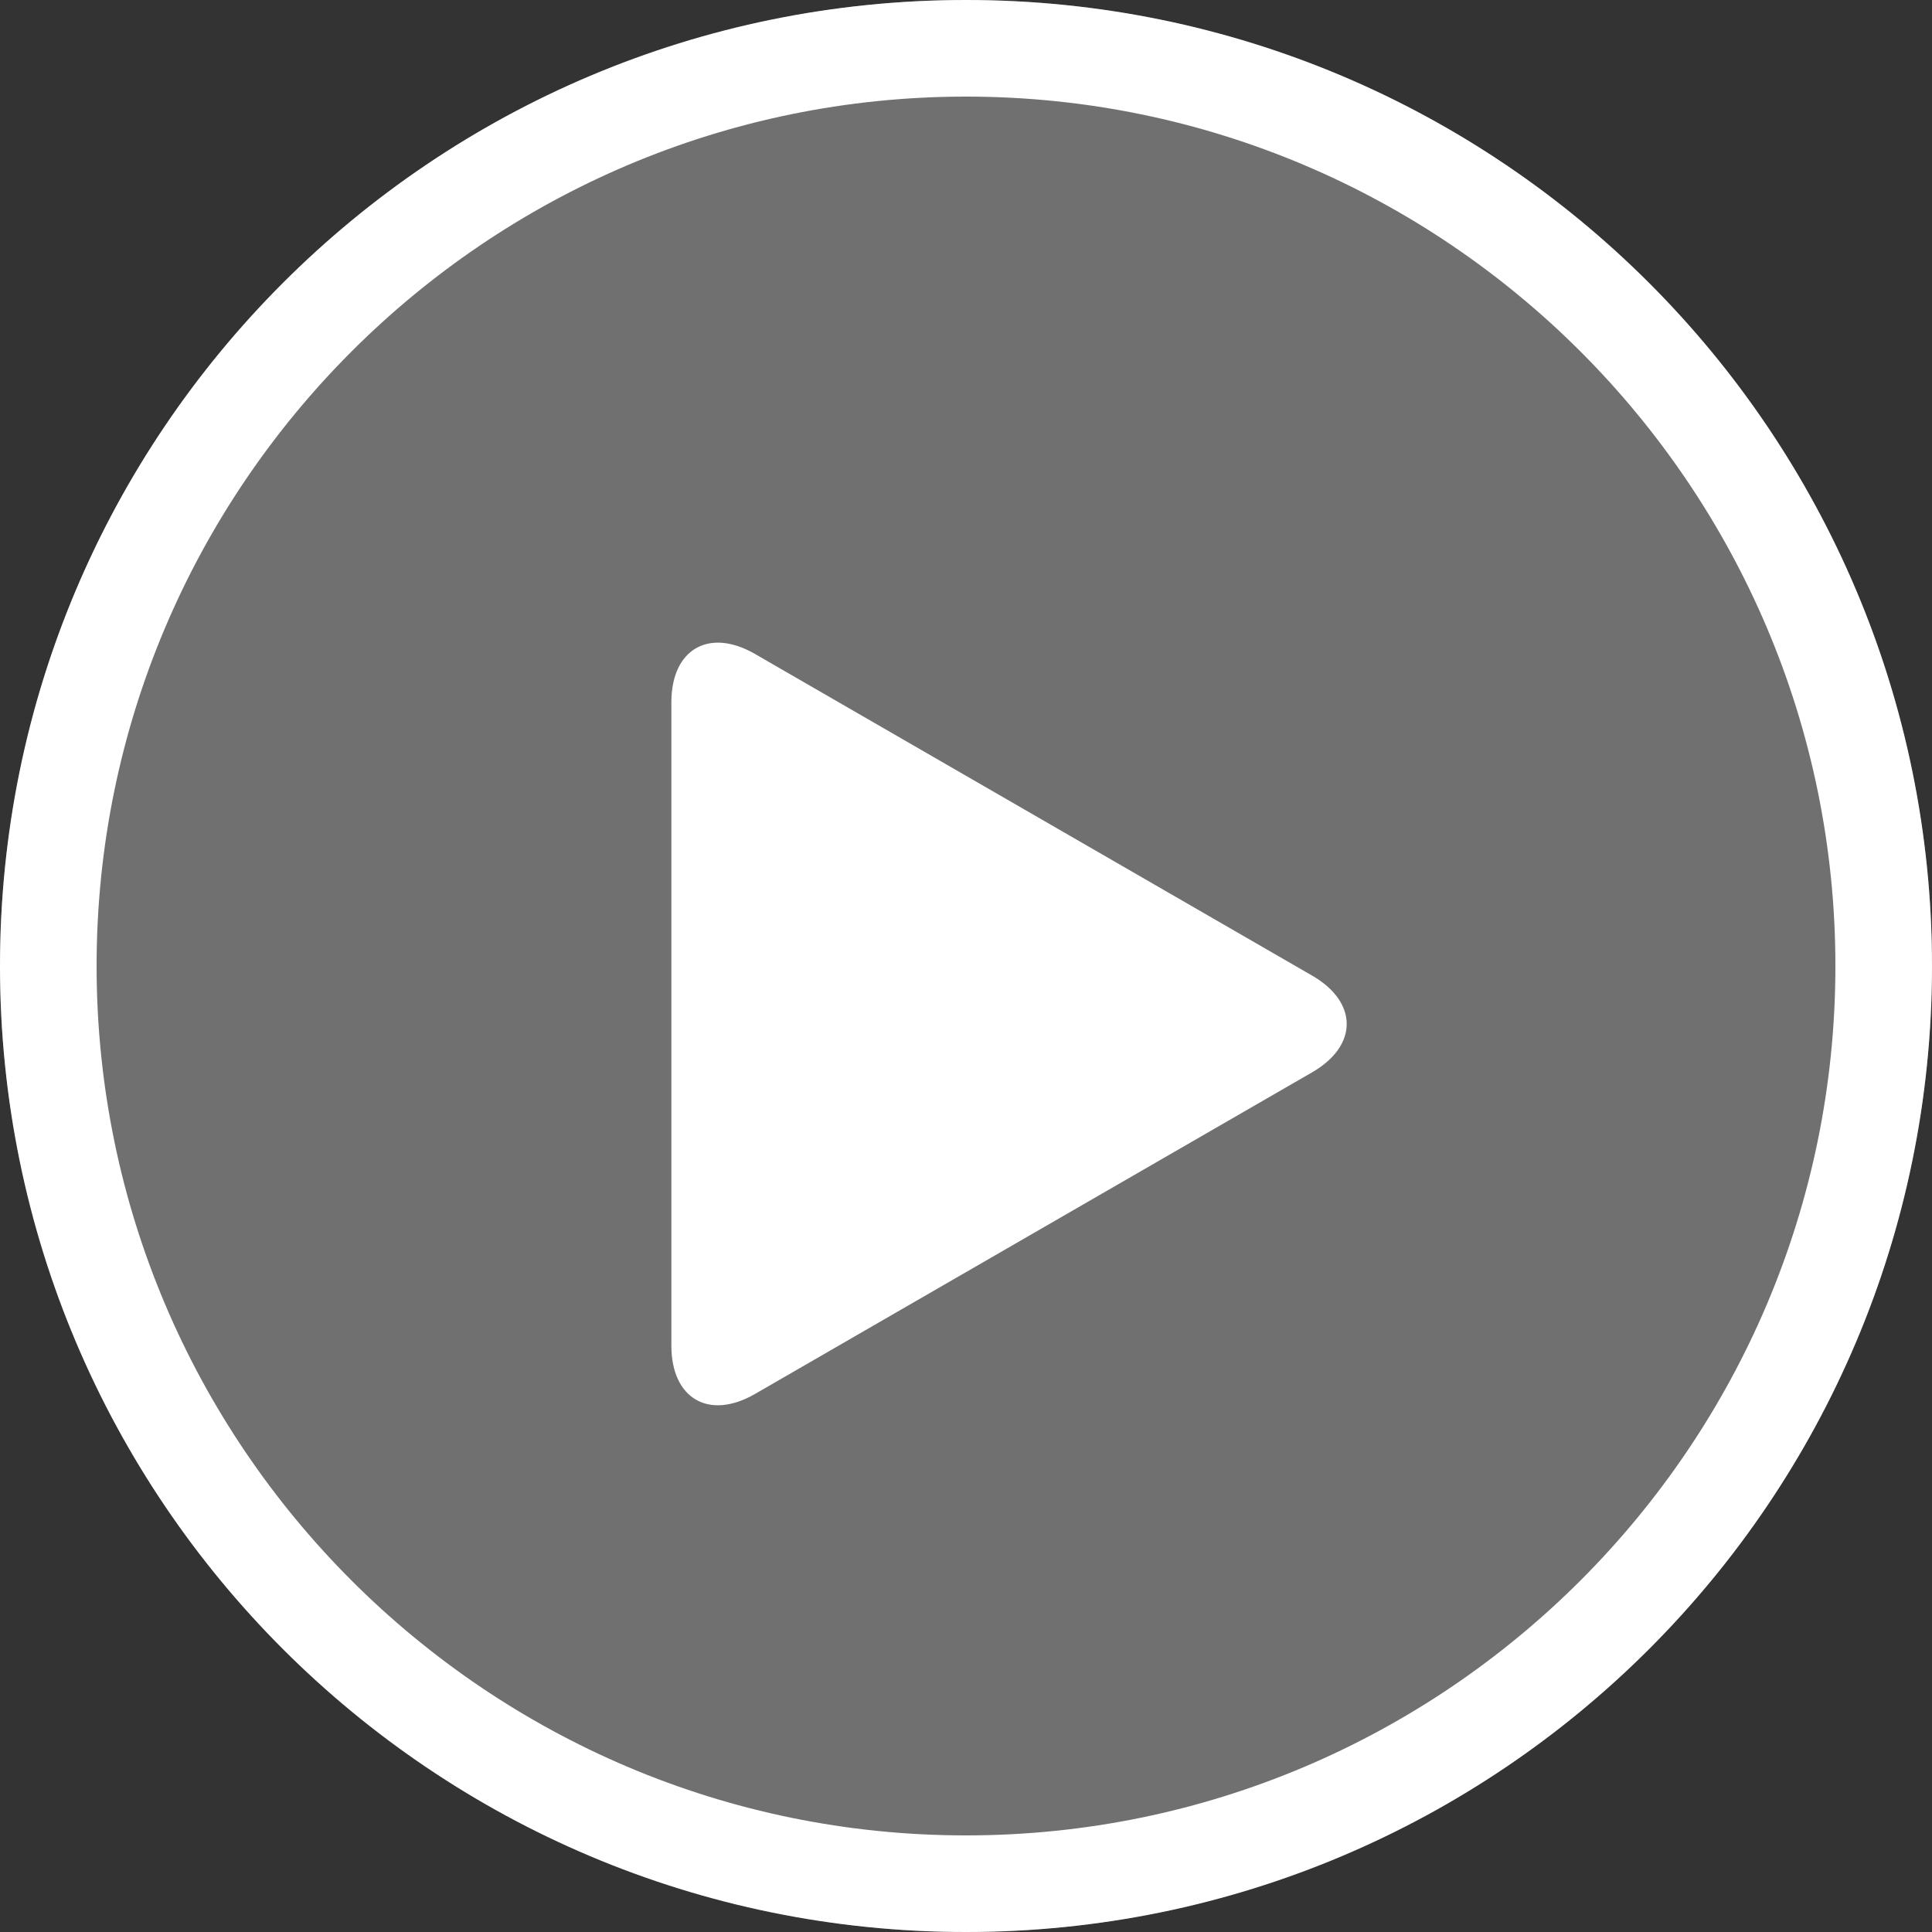
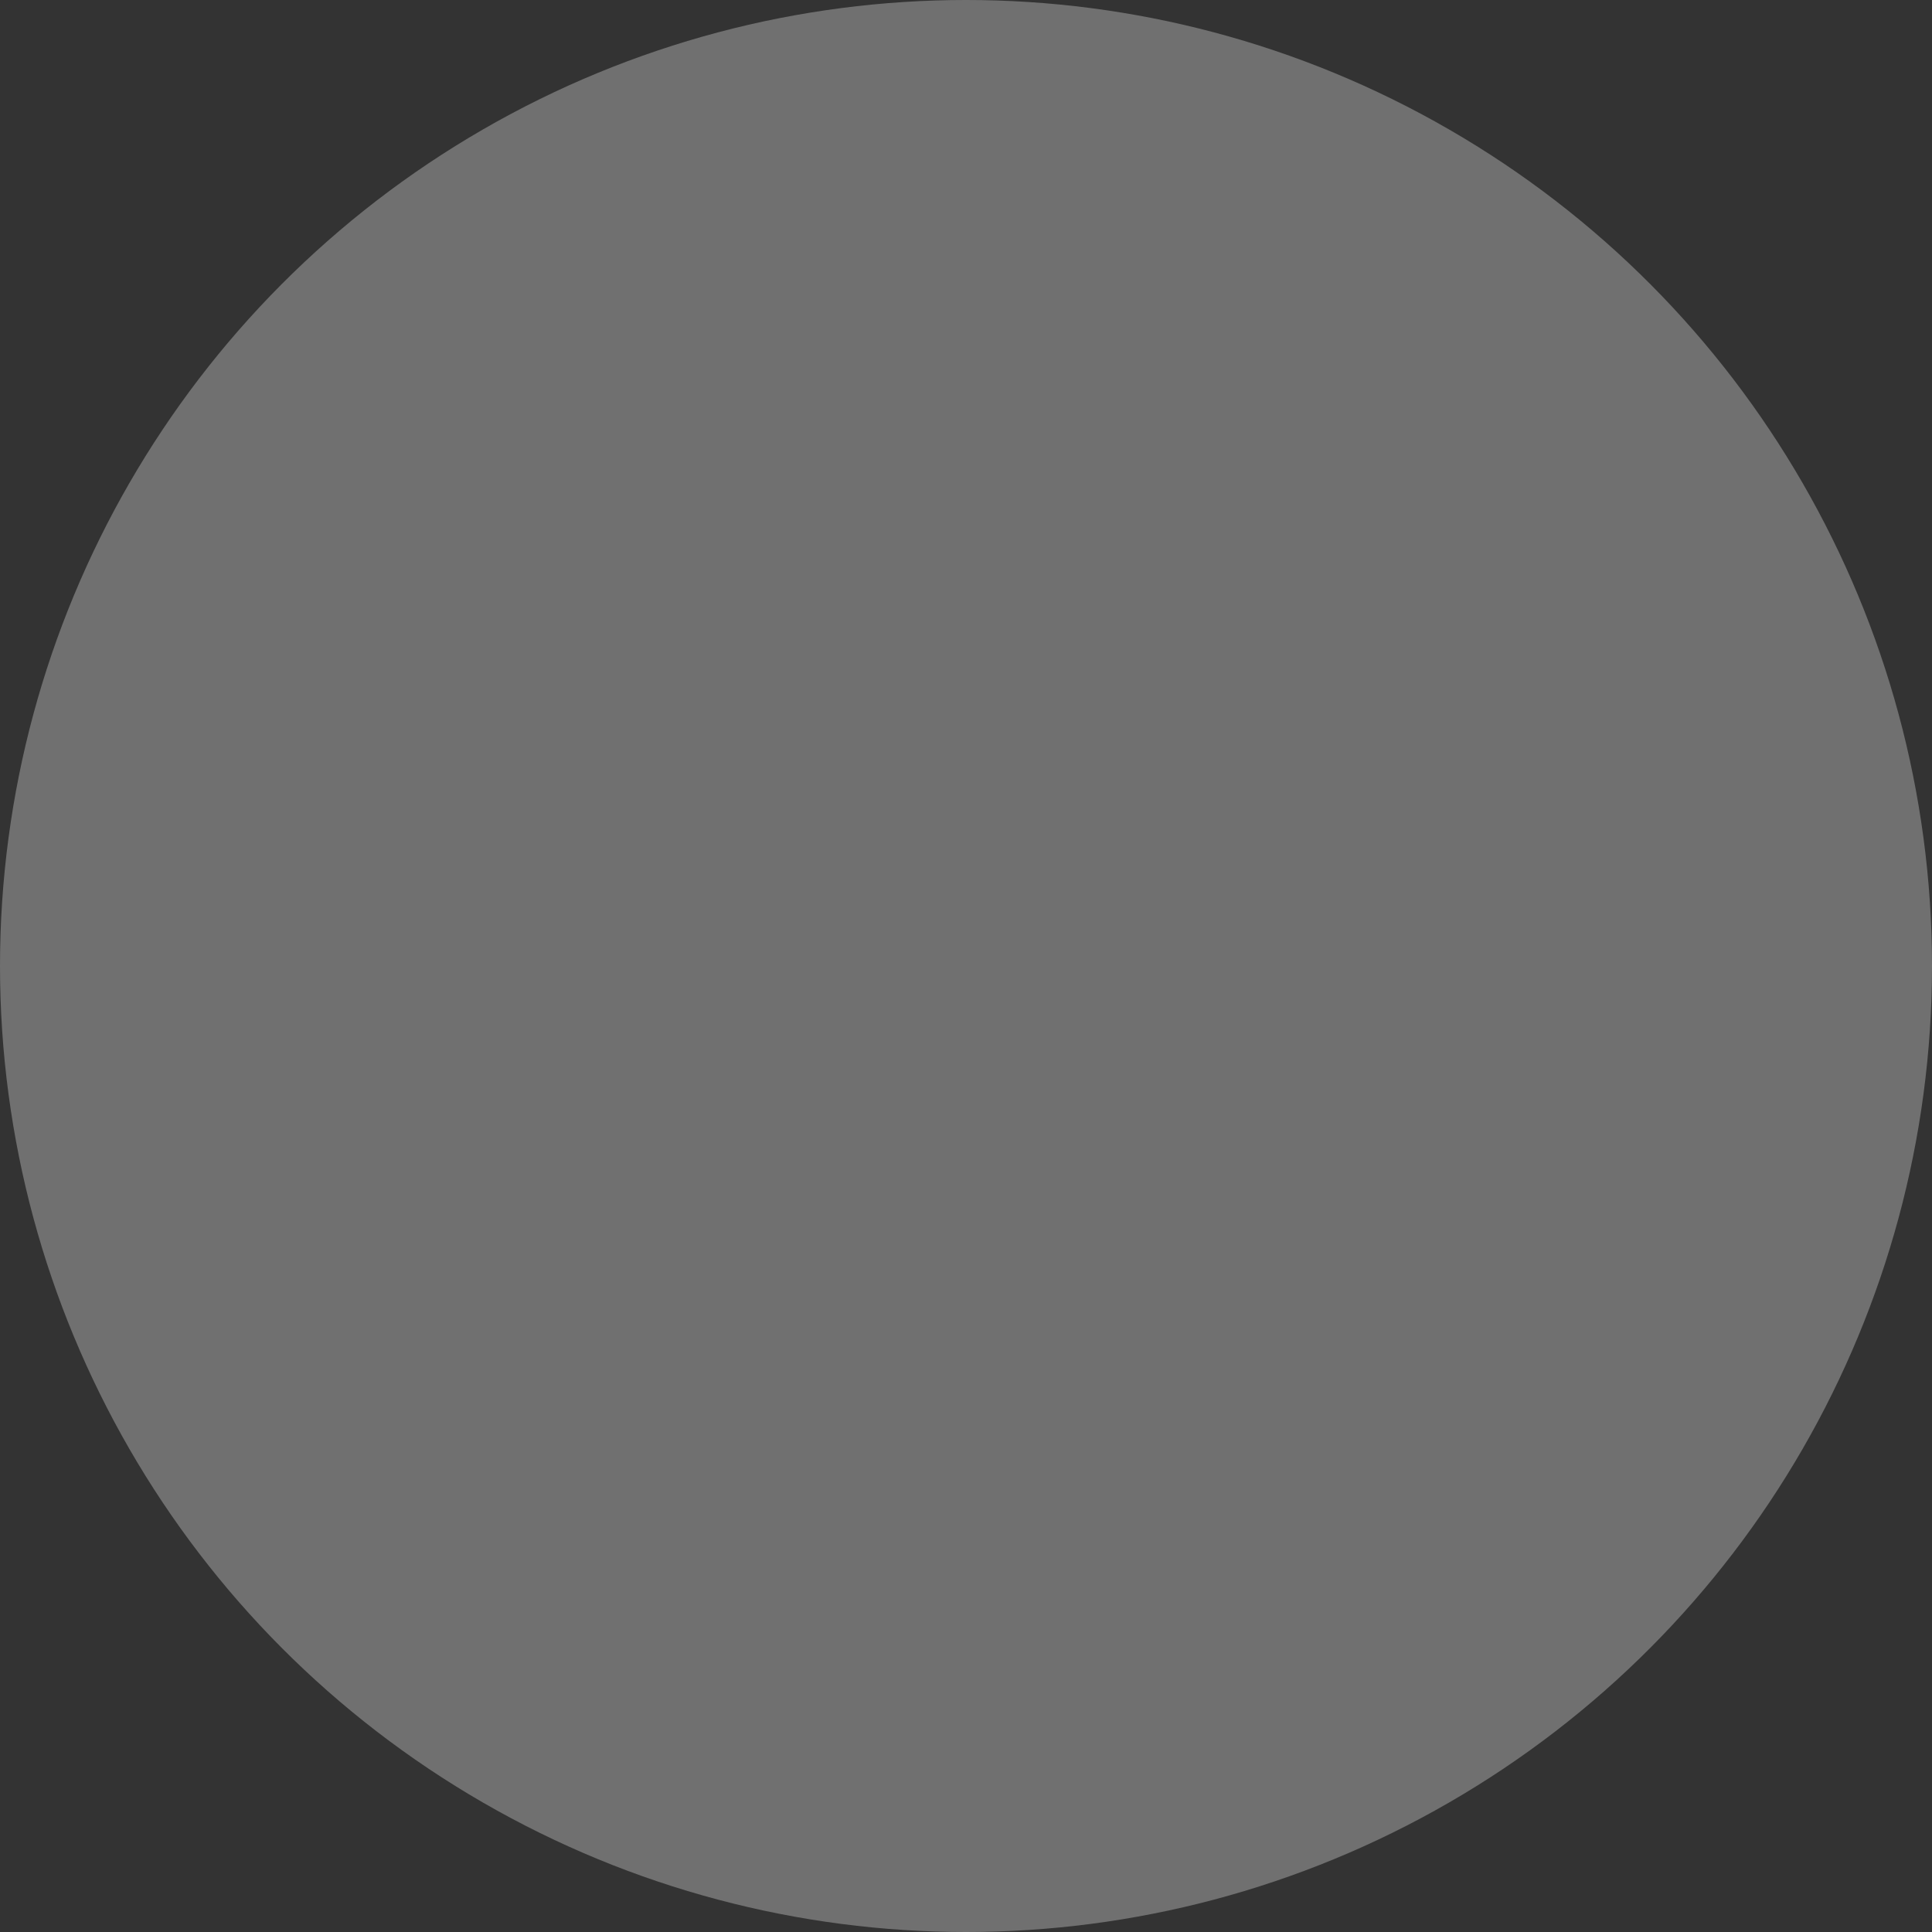
<svg xmlns="http://www.w3.org/2000/svg" id="_レイヤー_2" data-name="レイヤー 2" viewBox="0 0 200 200">
  <rect x="0" y="0" width="200" height="200" fill="#333333" stroke="none" />
  <defs>
    <style>
      .cls-1 {
        fill: none;
        opacity: .3;
      }

      .cls-2 {
        fill: #fff;
      }
    </style>
  </defs>
  <g id="_レイヤー_1-2" data-name="レイヤー 1">
    <g class="cls-1">
      <circle class="cls-2" cx="100" cy="100" r="100" />
    </g>
-     <path class="cls-2" d="m100,10c49.63,0,90,40.37,90,90s-40.37,90-90,90S10,149.63,10,100,50.37,10,100,10m0-10C44.77,0,0,44.77,0,100s44.77,100,100,100,100-44.77,100-100S155.23,0,100,0h0Z" />
-     <path class="cls-2" d="m135.84,111c4.76-2.75,4.76-7.25,0-10l-57.68-33.3c-4.76-2.75-8.66-.5-8.66,5v66.6c0,5.5,3.9,7.75,8.66,5l57.68-33.3Z" />
  </g>
</svg>